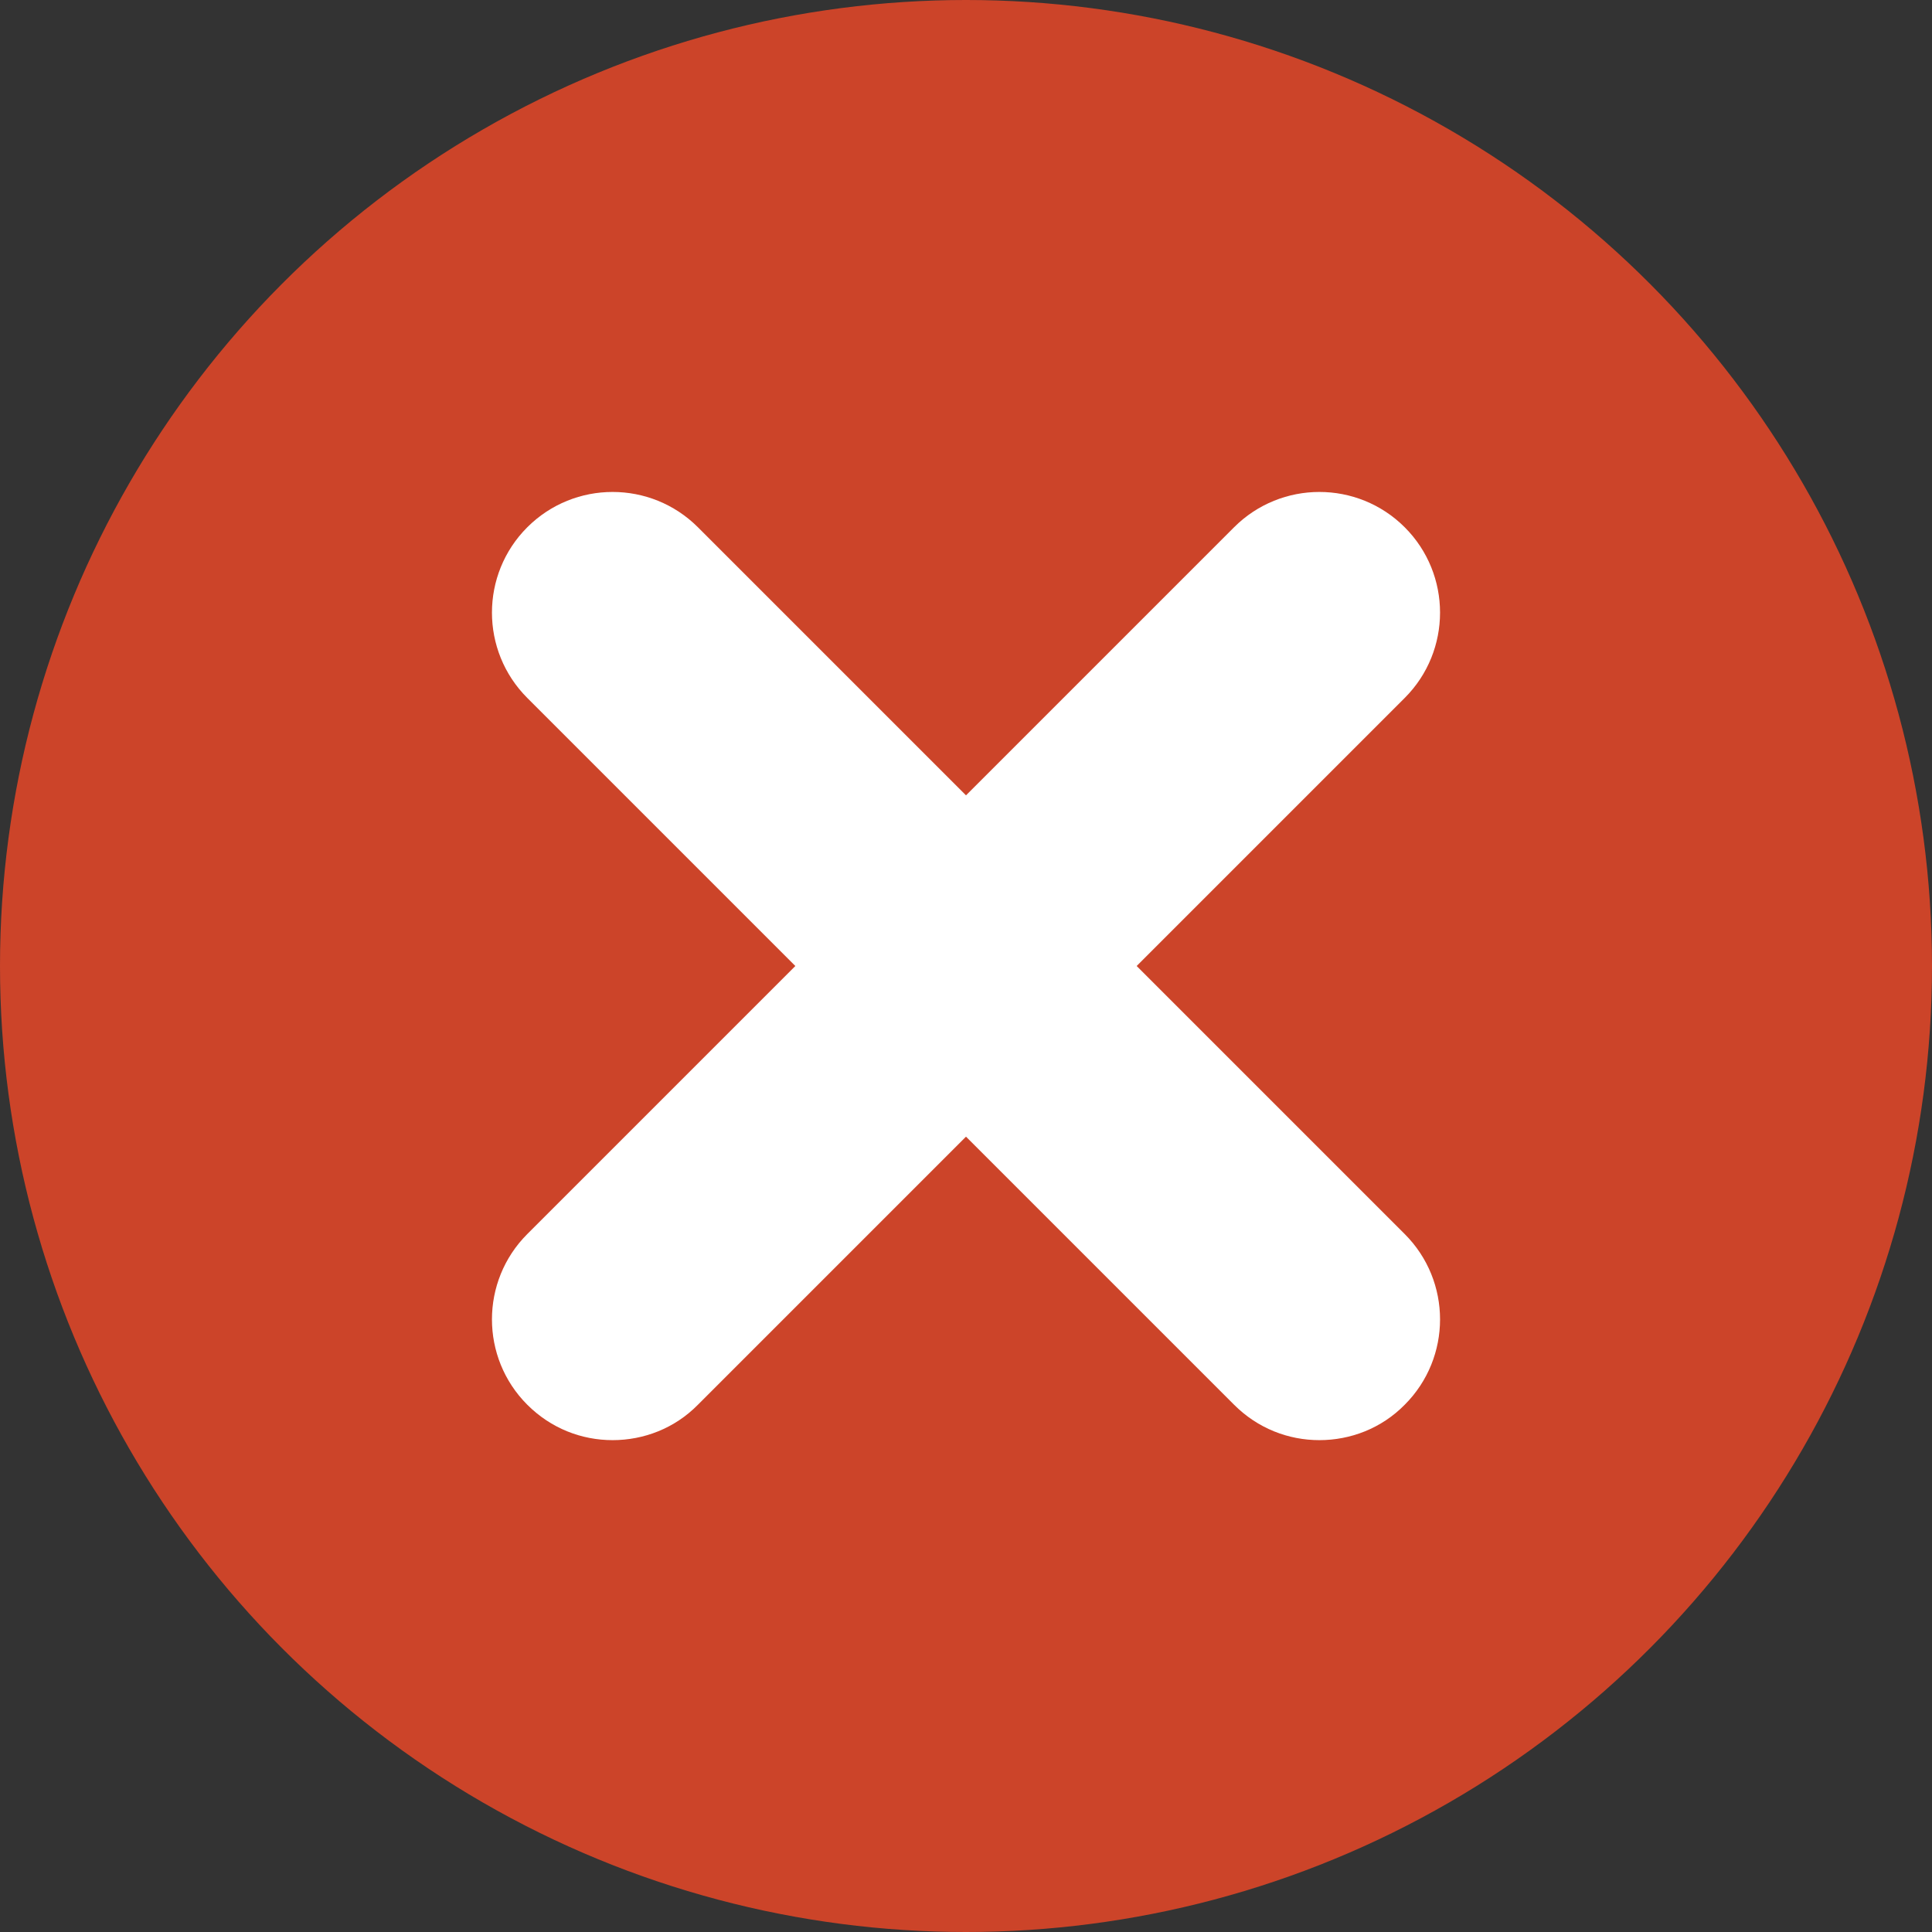
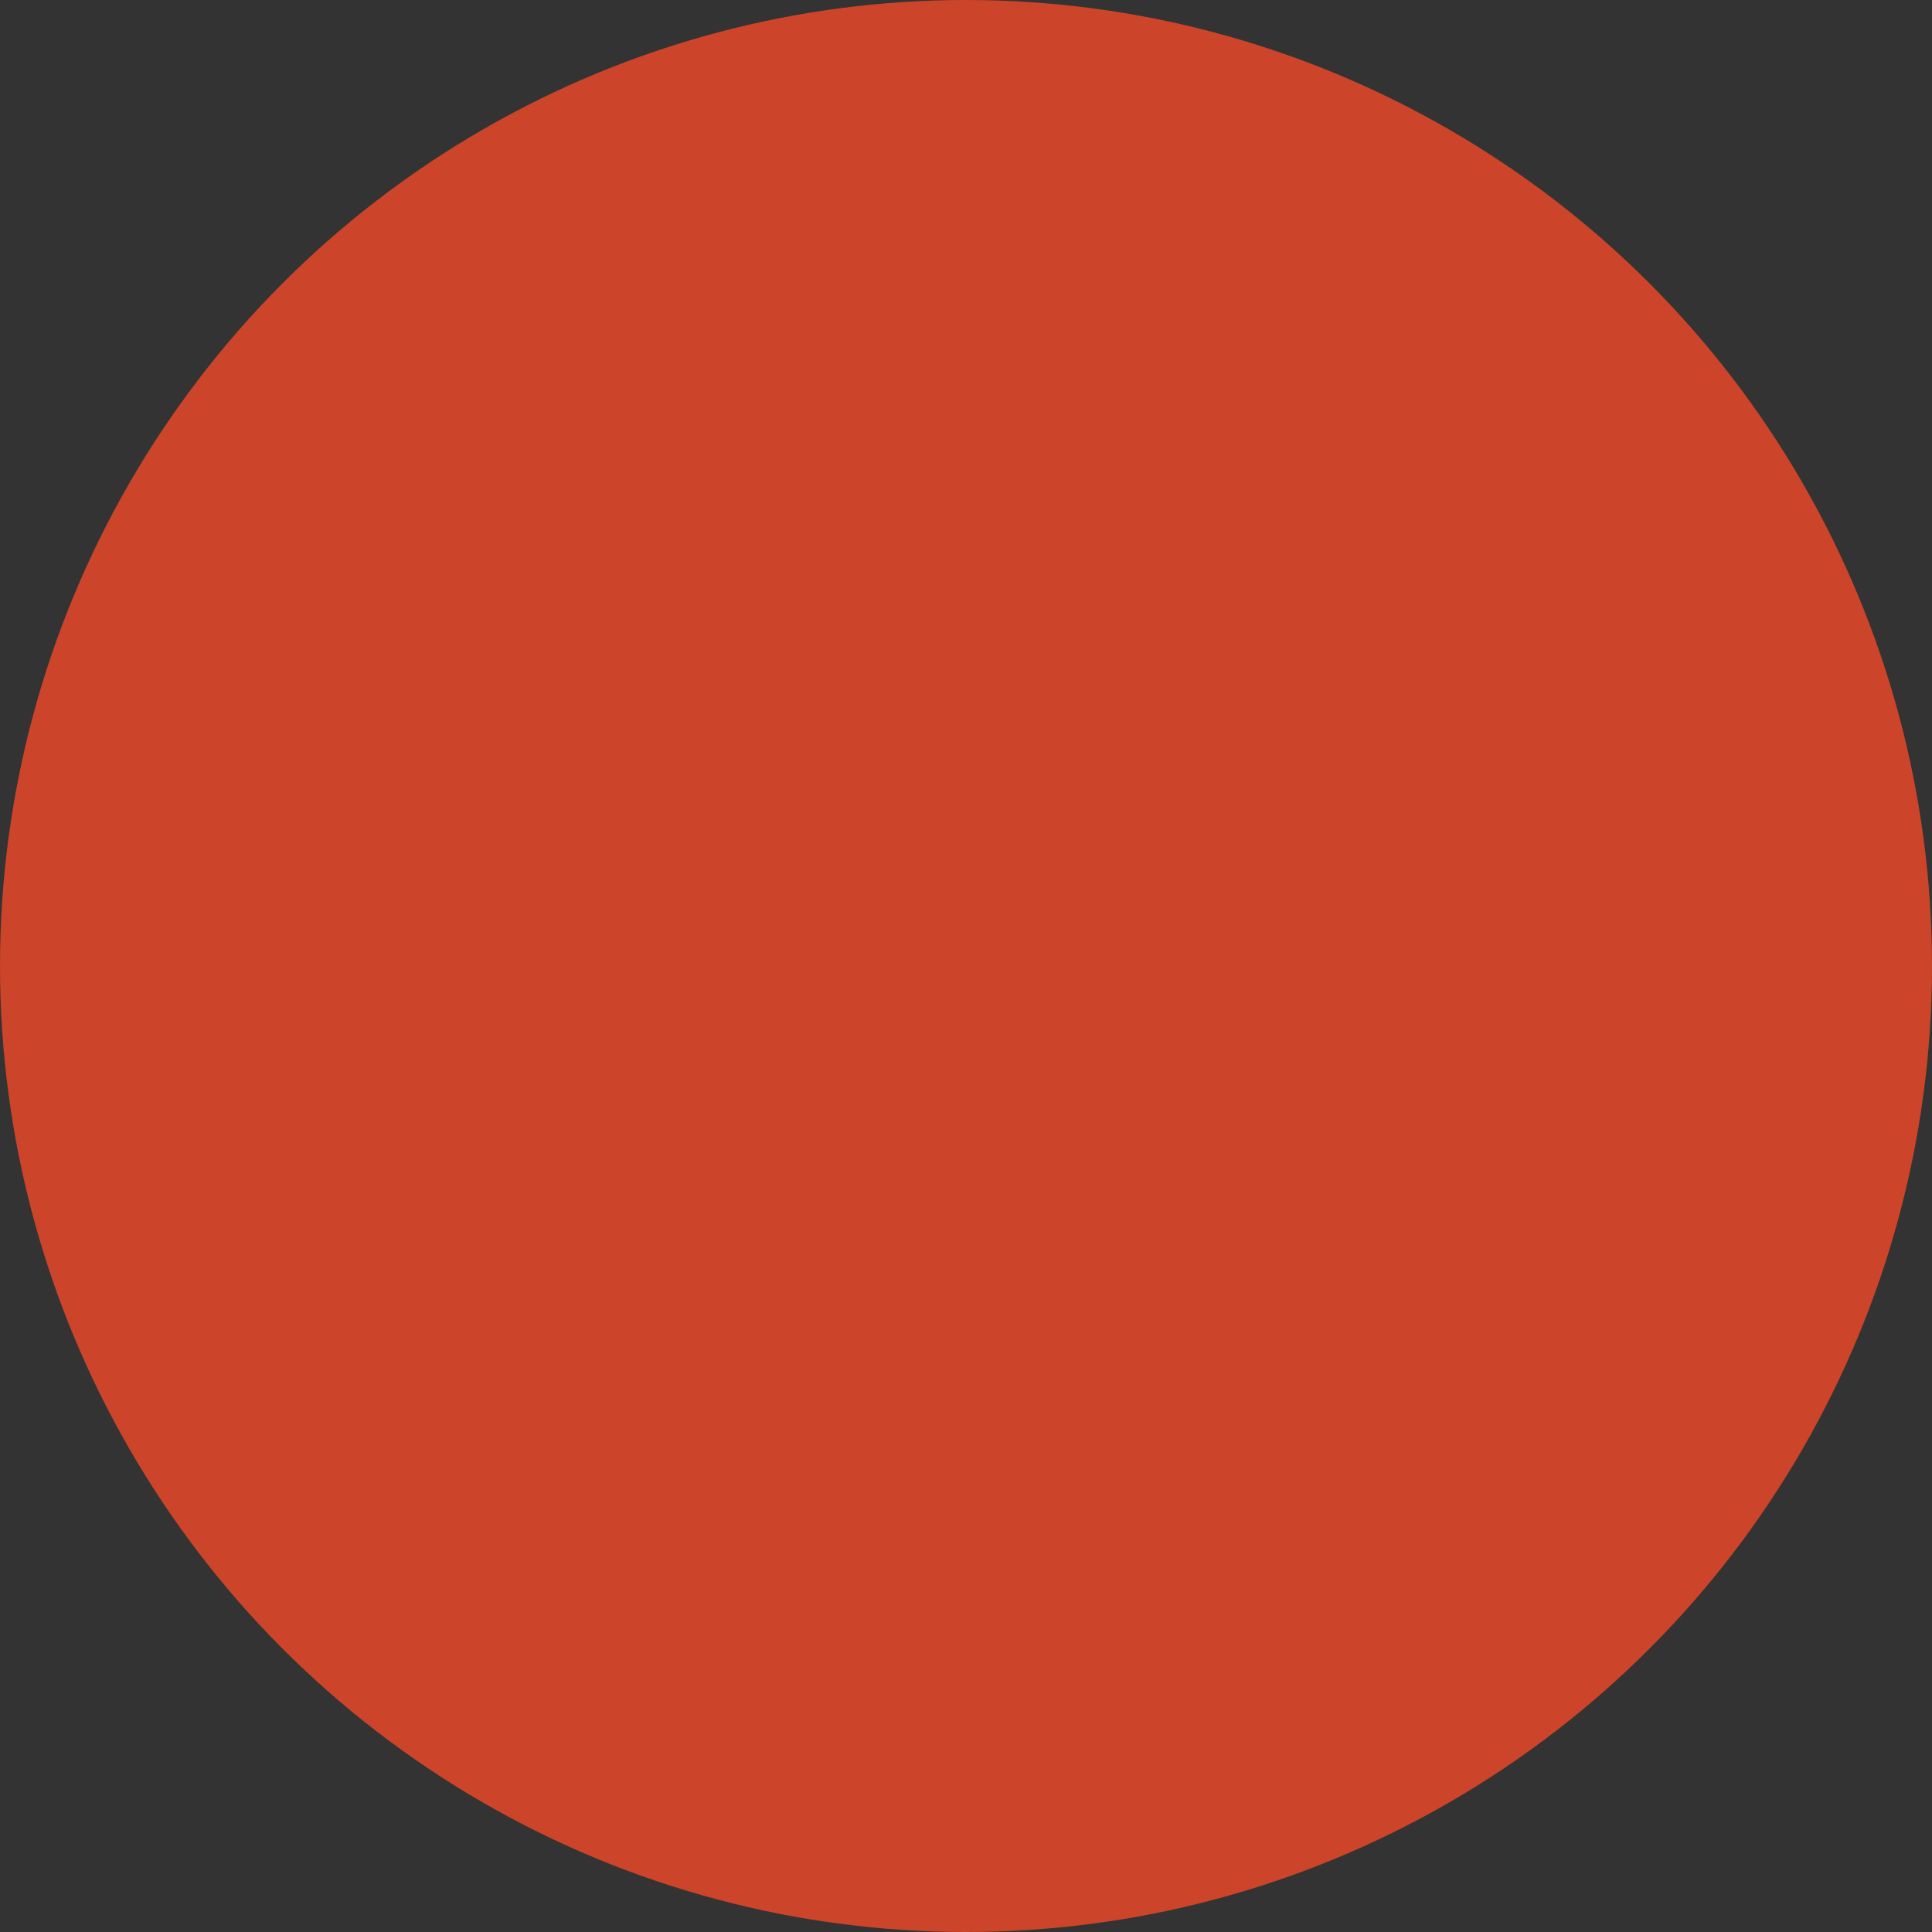
<svg xmlns="http://www.w3.org/2000/svg" id="_イヤー_2" width="48" height="48" viewBox="0 0 48 48">
  <rect x="0" y="0" width="48" height="48" fill="#333333" stroke="none" />
  <defs>
    <style>.cls-1{fill:#fff;}.cls-2{fill:#cc4429;}</style>
  </defs>
  <g id="_イヤー_1-2">
    <g>
      <circle class="cls-2" cx="24" cy="24" r="24" />
-       <path class="cls-1" d="M28.24,24l6.66-6.66c1.17-1.17,1.17-3.07,0-4.24-1.17-1.17-3.07-1.17-4.24,0l-6.66,6.66-6.66-6.66c-1.17-1.17-3.07-1.17-4.24,0-1.17,1.17-1.17,3.07,0,4.24l6.66,6.66-6.66,6.66c-1.17,1.17-1.17,3.07,0,4.24,.59,.59,1.35,.88,2.12,.88s1.54-.29,2.12-.88l6.66-6.66,6.66,6.66c.59,.59,1.35,.88,2.12,.88s1.54-.29,2.12-.88c1.17-1.17,1.17-3.07,0-4.24l-6.66-6.66Z" />
    </g>
  </g>
</svg>